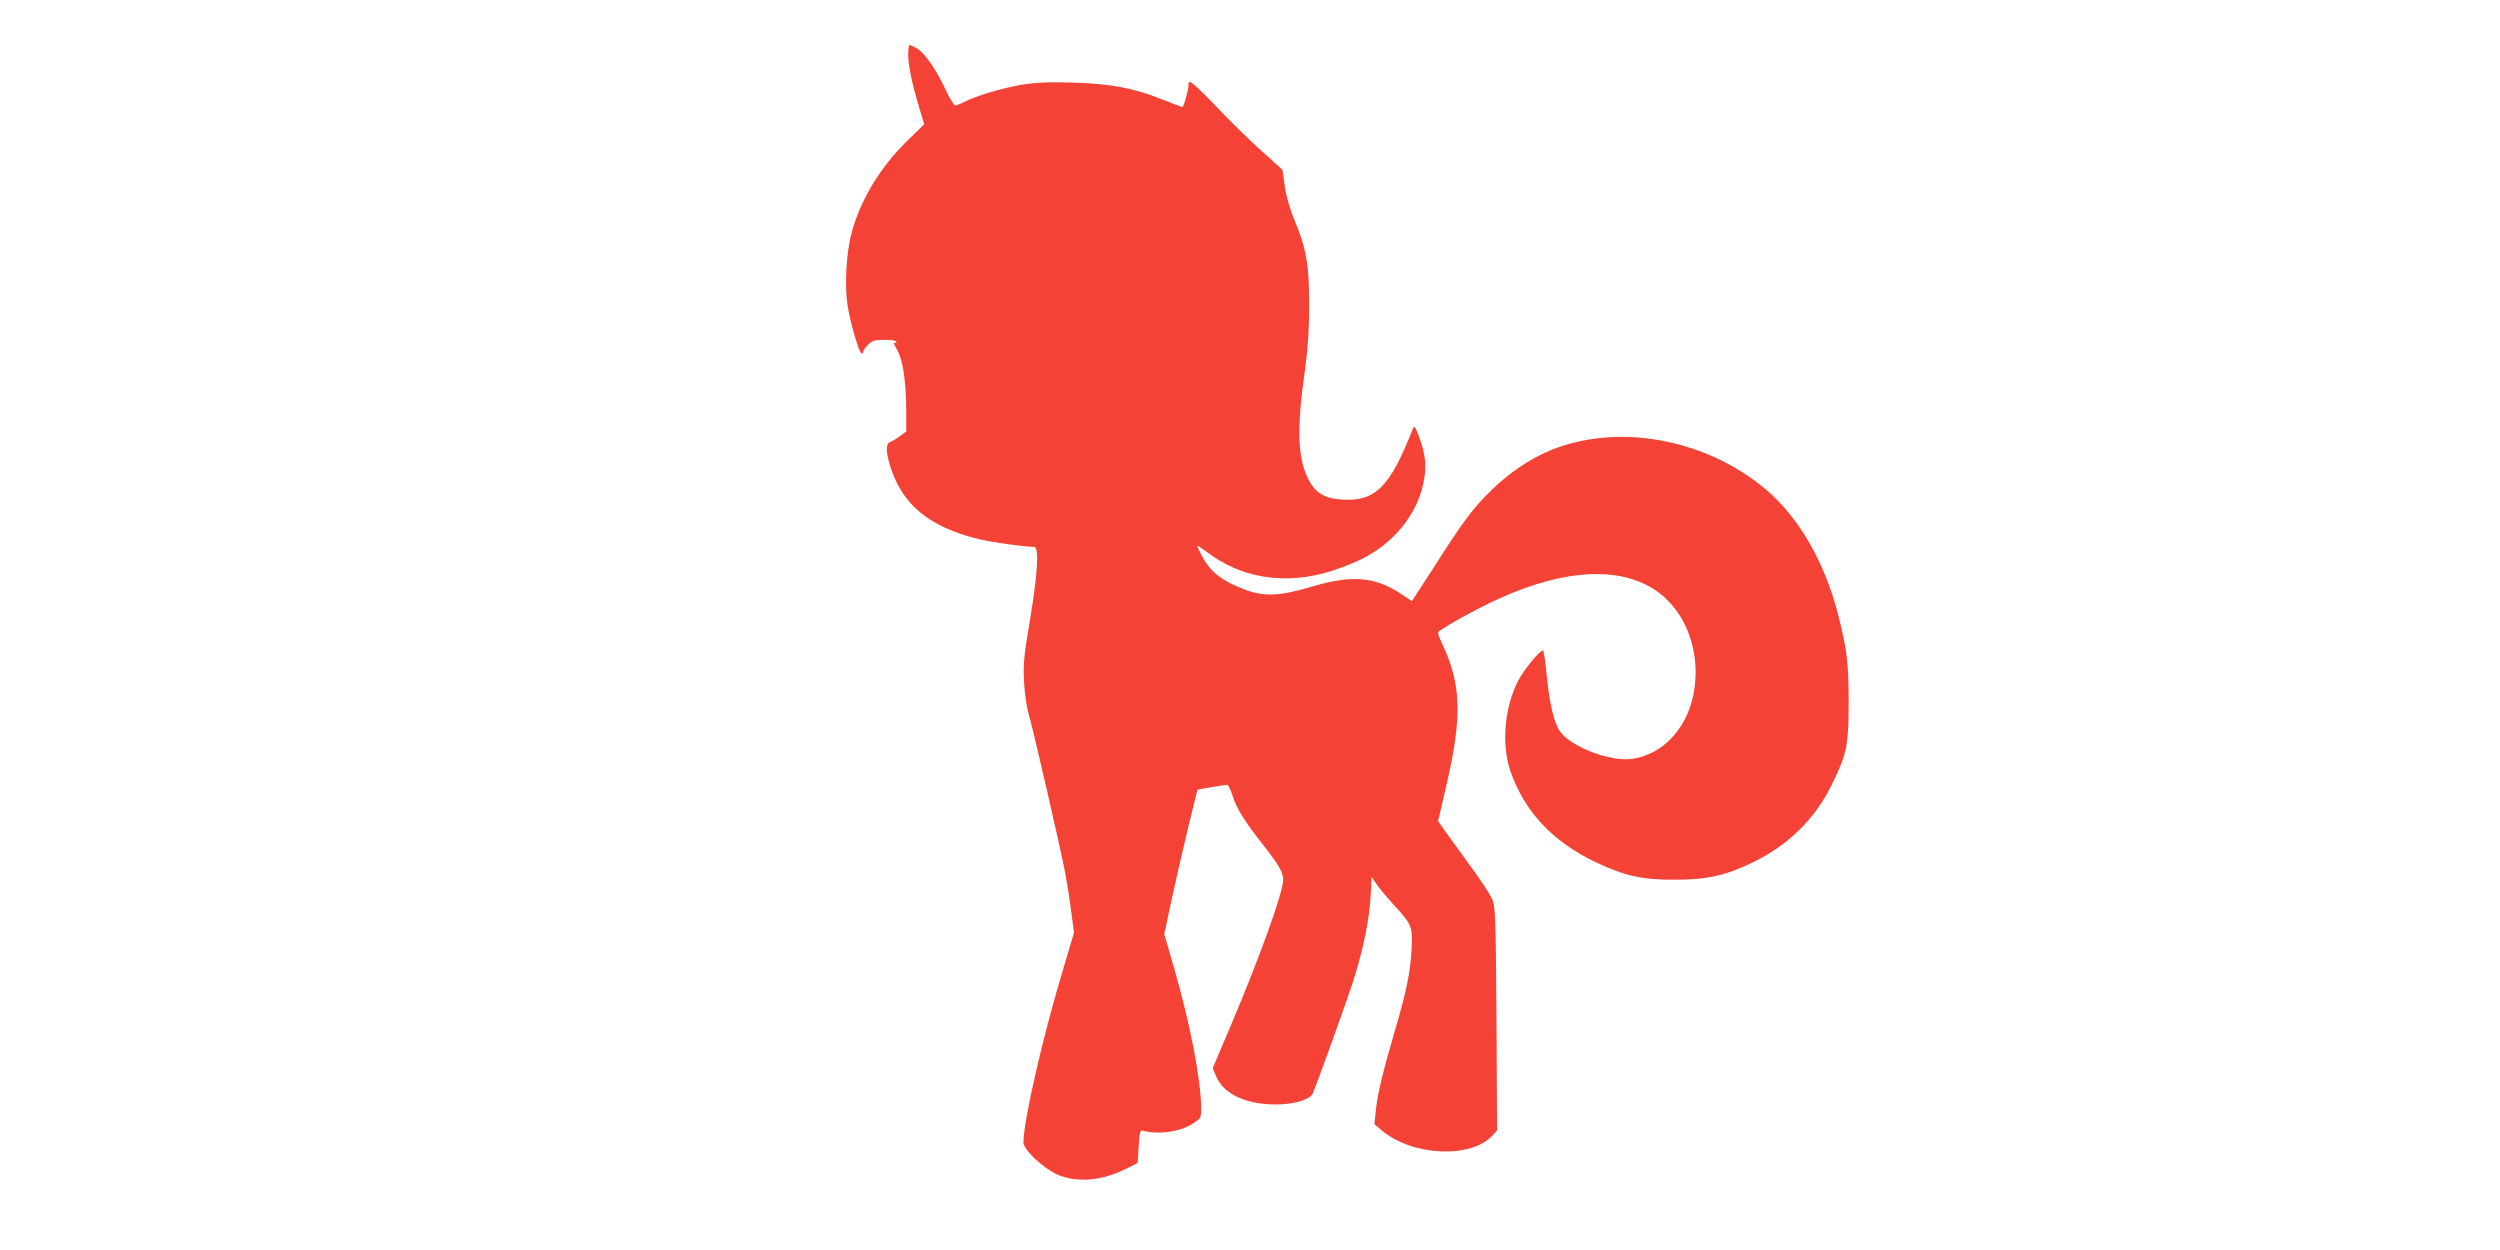
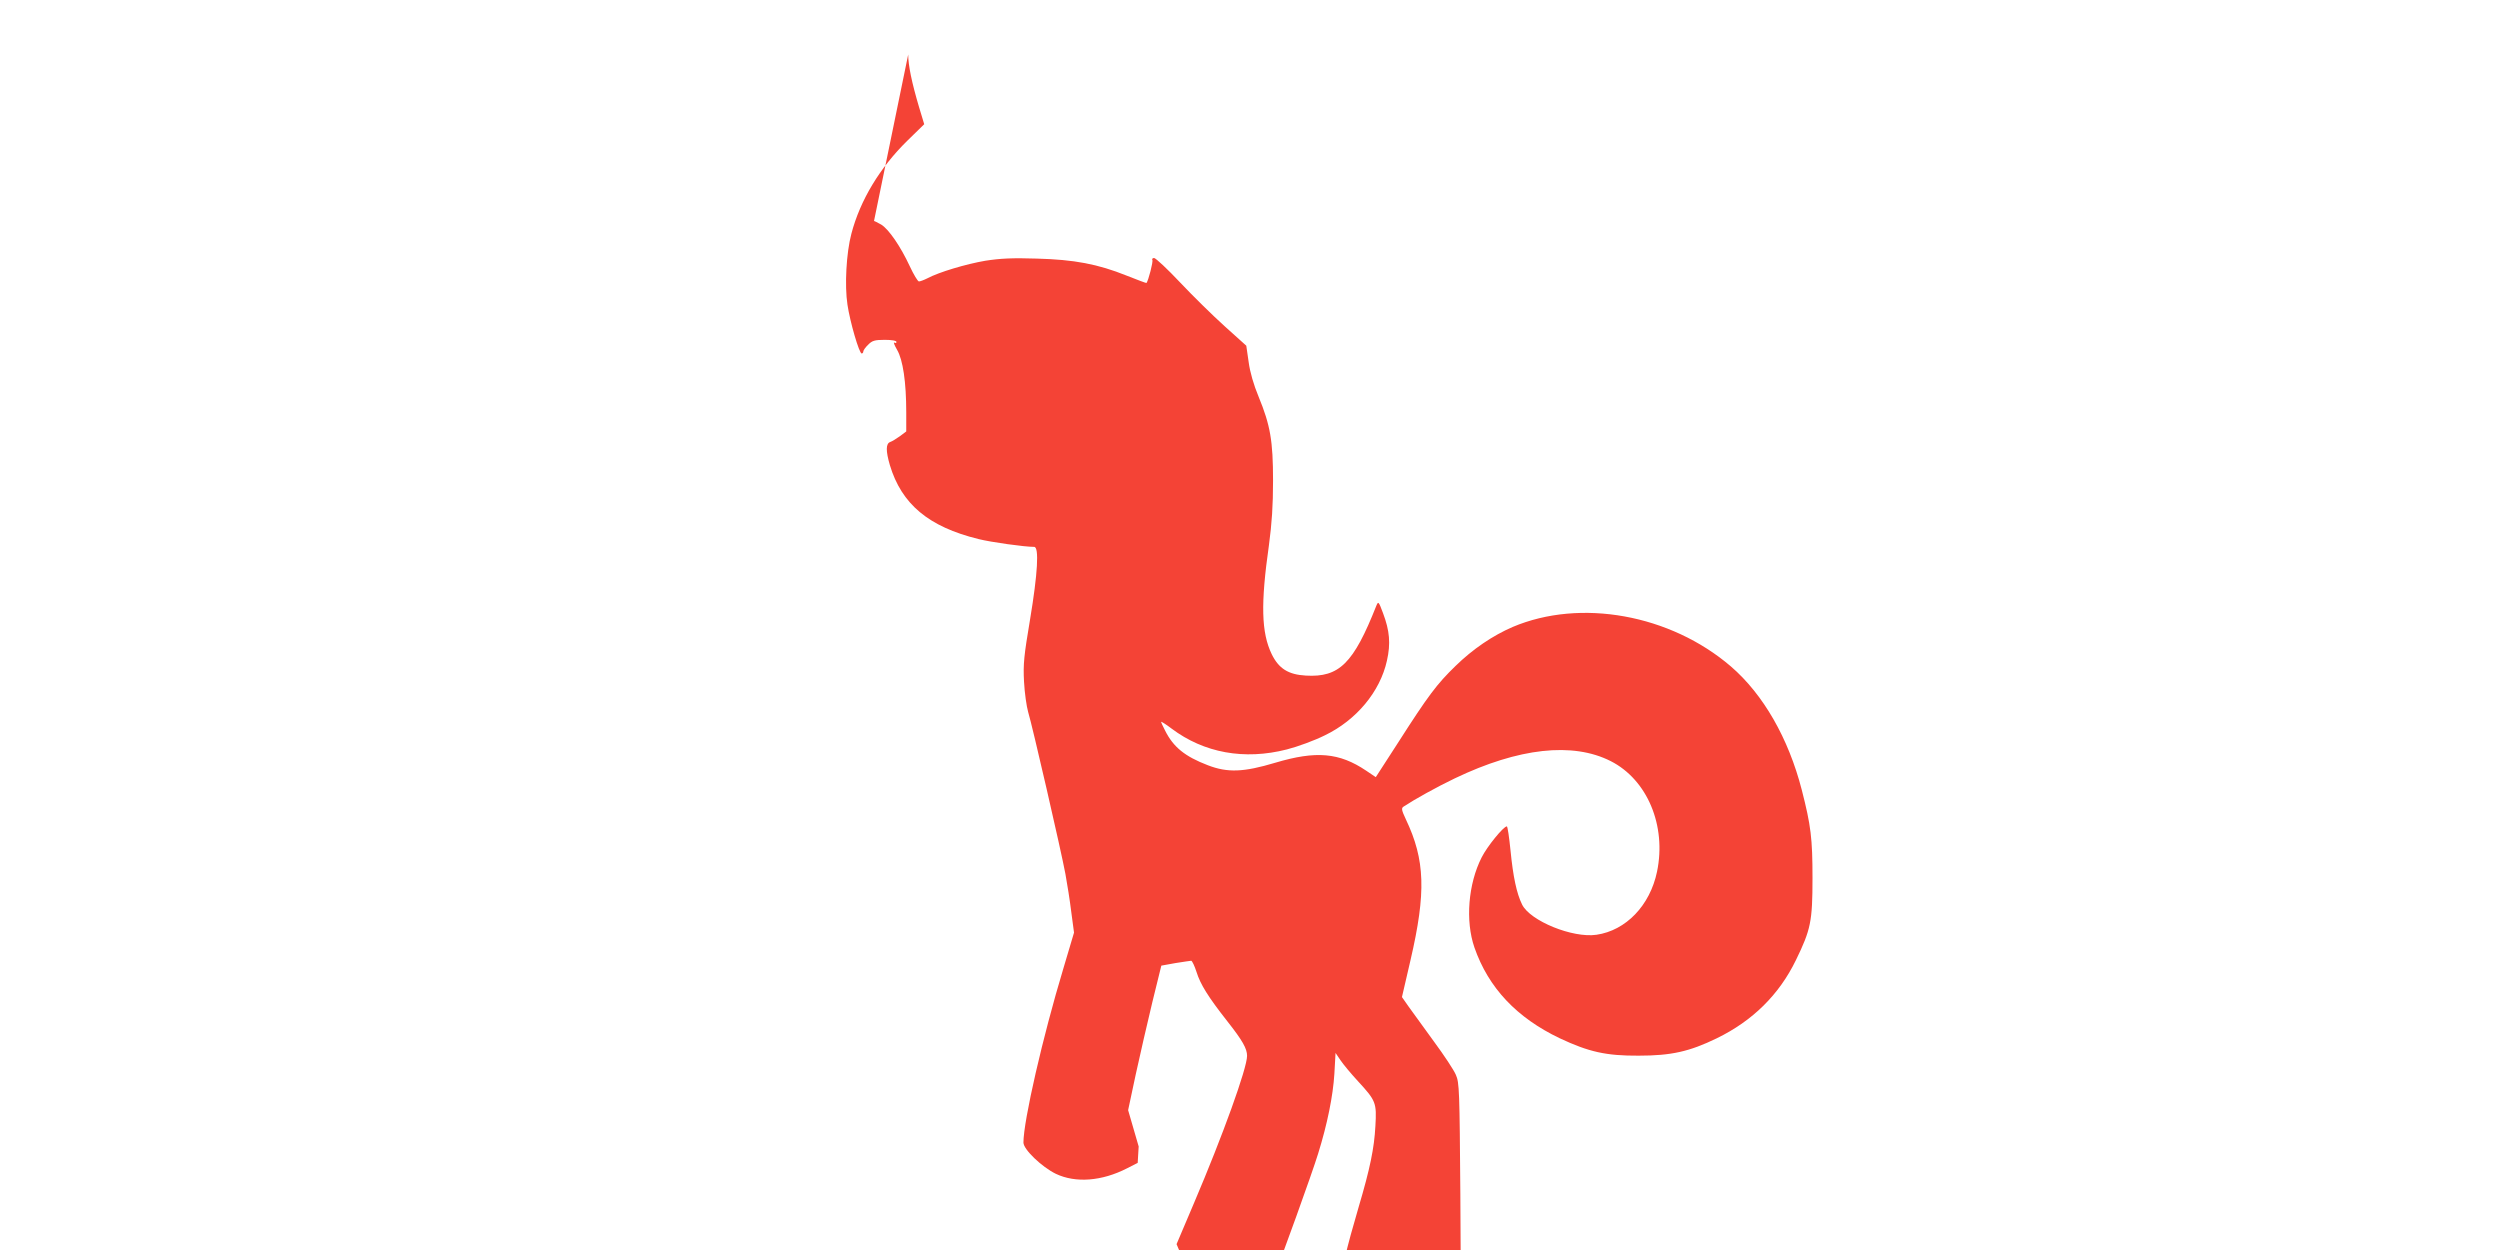
<svg xmlns="http://www.w3.org/2000/svg" version="1.0" width="1280pt" height="640pt" viewBox="0 0 1280 640" preserveAspectRatio="xMidYMid meet">
  <g transform="translate(0,640) scale(0.1,-0.1)" fill="#f44336" stroke="none">
-     <path d="M4650 6121 c0 -55 18 -143 56 -271 l26 -86 -86 -84 c-141 -138 -242 -305 -287 -477 -26 -98 -35 -265 -20 -363 13 -88 60 -250 73 -250 4 0 8 5 8 10 0 6 11 22 25 35 20 21 34 25 85 25 35 0 60 -4 60 -11 0 -5 -5 -7 -11 -3 -6 4 0 -13 14 -37 30 -51 47 -165 47 -321 l0 -97 -32 -24 c-18 -13 -41 -27 -50 -30 -23 -8 -23 -46 -2 -118 60 -200 198 -316 454 -379 64 -16 235 -40 285 -40 26 0 18 -137 -21 -371 -31 -185 -36 -228 -31 -319 3 -58 13 -127 21 -155 20 -64 169 -711 191 -830 9 -49 23 -137 30 -195 l14 -105 -55 -185 c-105 -348 -204 -779 -204 -890 0 -35 94 -125 166 -160 101 -48 235 -38 364 28 l55 28 5 84 c4 69 8 84 20 81 84 -22 192 -6 259 37 38 25 41 29 41 74 0 142 -55 431 -135 709 l-54 186 39 183 c22 100 60 267 85 370 l46 187 72 13 c40 6 76 12 81 12 5 -1 17 -26 27 -57 20 -64 59 -127 158 -253 78 -99 101 -140 101 -177 0 -63 -124 -407 -271 -752 l-90 -212 19 -45 c39 -88 151 -140 302 -141 93 0 173 23 190 54 15 30 185 500 214 596 47 151 76 295 83 408 l6 107 25 -37 c14 -21 54 -69 90 -108 92 -100 96 -110 89 -230 -6 -112 -27 -216 -86 -415 -61 -207 -90 -330 -97 -407 l-7 -69 39 -33 c157 -130 454 -144 564 -26 l25 27 -3 571 c-4 535 -5 575 -23 615 -10 24 -61 101 -112 170 -51 70 -109 150 -129 178 l-35 50 44 190 c80 345 75 512 -24 720 -22 47 -24 57 -12 65 56 37 169 100 263 145 326 156 603 187 798 88 187 -95 286 -330 237 -566 -36 -173 -159 -301 -310 -323 -122 -18 -340 71 -381 155 -28 57 -46 143 -59 275 -7 69 -15 125 -19 125 -17 0 -101 -103 -129 -159 -69 -136 -84 -325 -37 -461 72 -207 217 -360 437 -465 149 -70 238 -90 404 -89 167 0 260 21 400 89 183 89 319 223 405 400 76 156 85 198 85 420 0 203 -8 269 -55 452 -68 264 -197 489 -363 632 -310 266 -770 349 -1117 202 -102 -44 -204 -113 -293 -200 -95 -92 -140 -152 -291 -388 l-117 -181 -49 33 c-138 93 -257 103 -465 41 -163 -49 -245 -52 -346 -13 -117 45 -176 92 -219 178 -11 21 -20 41 -20 44 0 3 24 -12 53 -34 166 -125 373 -163 591 -107 55 14 142 46 194 72 162 78 283 224 318 382 20 88 14 154 -20 244 -22 59 -24 62 -34 38 -117 -296 -190 -368 -361 -358 -90 5 -139 36 -175 110 -53 110 -57 257 -14 558 15 112 21 203 21 330 0 204 -14 284 -74 430 -25 60 -44 125 -51 178 l-12 83 -110 99 c-61 55 -164 156 -229 225 -65 69 -125 125 -133 125 -8 0 -12 -5 -9 -10 5 -8 -20 -105 -30 -118 -1 -1 -47 16 -102 38 -147 59 -268 82 -460 87 -124 4 -186 1 -263 -11 -99 -17 -237 -58 -297 -90 -18 -9 -37 -16 -43 -16 -6 0 -27 35 -47 78 -47 101 -107 189 -146 213 -18 10 -35 19 -39 19 -5 0 -8 -22 -8 -49z" />
+     <path d="M4650 6121 c0 -55 18 -143 56 -271 l26 -86 -86 -84 c-141 -138 -242 -305 -287 -477 -26 -98 -35 -265 -20 -363 13 -88 60 -250 73 -250 4 0 8 5 8 10 0 6 11 22 25 35 20 21 34 25 85 25 35 0 60 -4 60 -11 0 -5 -5 -7 -11 -3 -6 4 0 -13 14 -37 30 -51 47 -165 47 -321 l0 -97 -32 -24 c-18 -13 -41 -27 -50 -30 -23 -8 -23 -46 -2 -118 60 -200 198 -316 454 -379 64 -16 235 -40 285 -40 26 0 18 -137 -21 -371 -31 -185 -36 -228 -31 -319 3 -58 13 -127 21 -155 20 -64 169 -711 191 -830 9 -49 23 -137 30 -195 l14 -105 -55 -185 c-105 -348 -204 -779 -204 -890 0 -35 94 -125 166 -160 101 -48 235 -38 364 28 l55 28 5 84 l-54 186 39 183 c22 100 60 267 85 370 l46 187 72 13 c40 6 76 12 81 12 5 -1 17 -26 27 -57 20 -64 59 -127 158 -253 78 -99 101 -140 101 -177 0 -63 -124 -407 -271 -752 l-90 -212 19 -45 c39 -88 151 -140 302 -141 93 0 173 23 190 54 15 30 185 500 214 596 47 151 76 295 83 408 l6 107 25 -37 c14 -21 54 -69 90 -108 92 -100 96 -110 89 -230 -6 -112 -27 -216 -86 -415 -61 -207 -90 -330 -97 -407 l-7 -69 39 -33 c157 -130 454 -144 564 -26 l25 27 -3 571 c-4 535 -5 575 -23 615 -10 24 -61 101 -112 170 -51 70 -109 150 -129 178 l-35 50 44 190 c80 345 75 512 -24 720 -22 47 -24 57 -12 65 56 37 169 100 263 145 326 156 603 187 798 88 187 -95 286 -330 237 -566 -36 -173 -159 -301 -310 -323 -122 -18 -340 71 -381 155 -28 57 -46 143 -59 275 -7 69 -15 125 -19 125 -17 0 -101 -103 -129 -159 -69 -136 -84 -325 -37 -461 72 -207 217 -360 437 -465 149 -70 238 -90 404 -89 167 0 260 21 400 89 183 89 319 223 405 400 76 156 85 198 85 420 0 203 -8 269 -55 452 -68 264 -197 489 -363 632 -310 266 -770 349 -1117 202 -102 -44 -204 -113 -293 -200 -95 -92 -140 -152 -291 -388 l-117 -181 -49 33 c-138 93 -257 103 -465 41 -163 -49 -245 -52 -346 -13 -117 45 -176 92 -219 178 -11 21 -20 41 -20 44 0 3 24 -12 53 -34 166 -125 373 -163 591 -107 55 14 142 46 194 72 162 78 283 224 318 382 20 88 14 154 -20 244 -22 59 -24 62 -34 38 -117 -296 -190 -368 -361 -358 -90 5 -139 36 -175 110 -53 110 -57 257 -14 558 15 112 21 203 21 330 0 204 -14 284 -74 430 -25 60 -44 125 -51 178 l-12 83 -110 99 c-61 55 -164 156 -229 225 -65 69 -125 125 -133 125 -8 0 -12 -5 -9 -10 5 -8 -20 -105 -30 -118 -1 -1 -47 16 -102 38 -147 59 -268 82 -460 87 -124 4 -186 1 -263 -11 -99 -17 -237 -58 -297 -90 -18 -9 -37 -16 -43 -16 -6 0 -27 35 -47 78 -47 101 -107 189 -146 213 -18 10 -35 19 -39 19 -5 0 -8 -22 -8 -49z" />
  </g>
</svg>